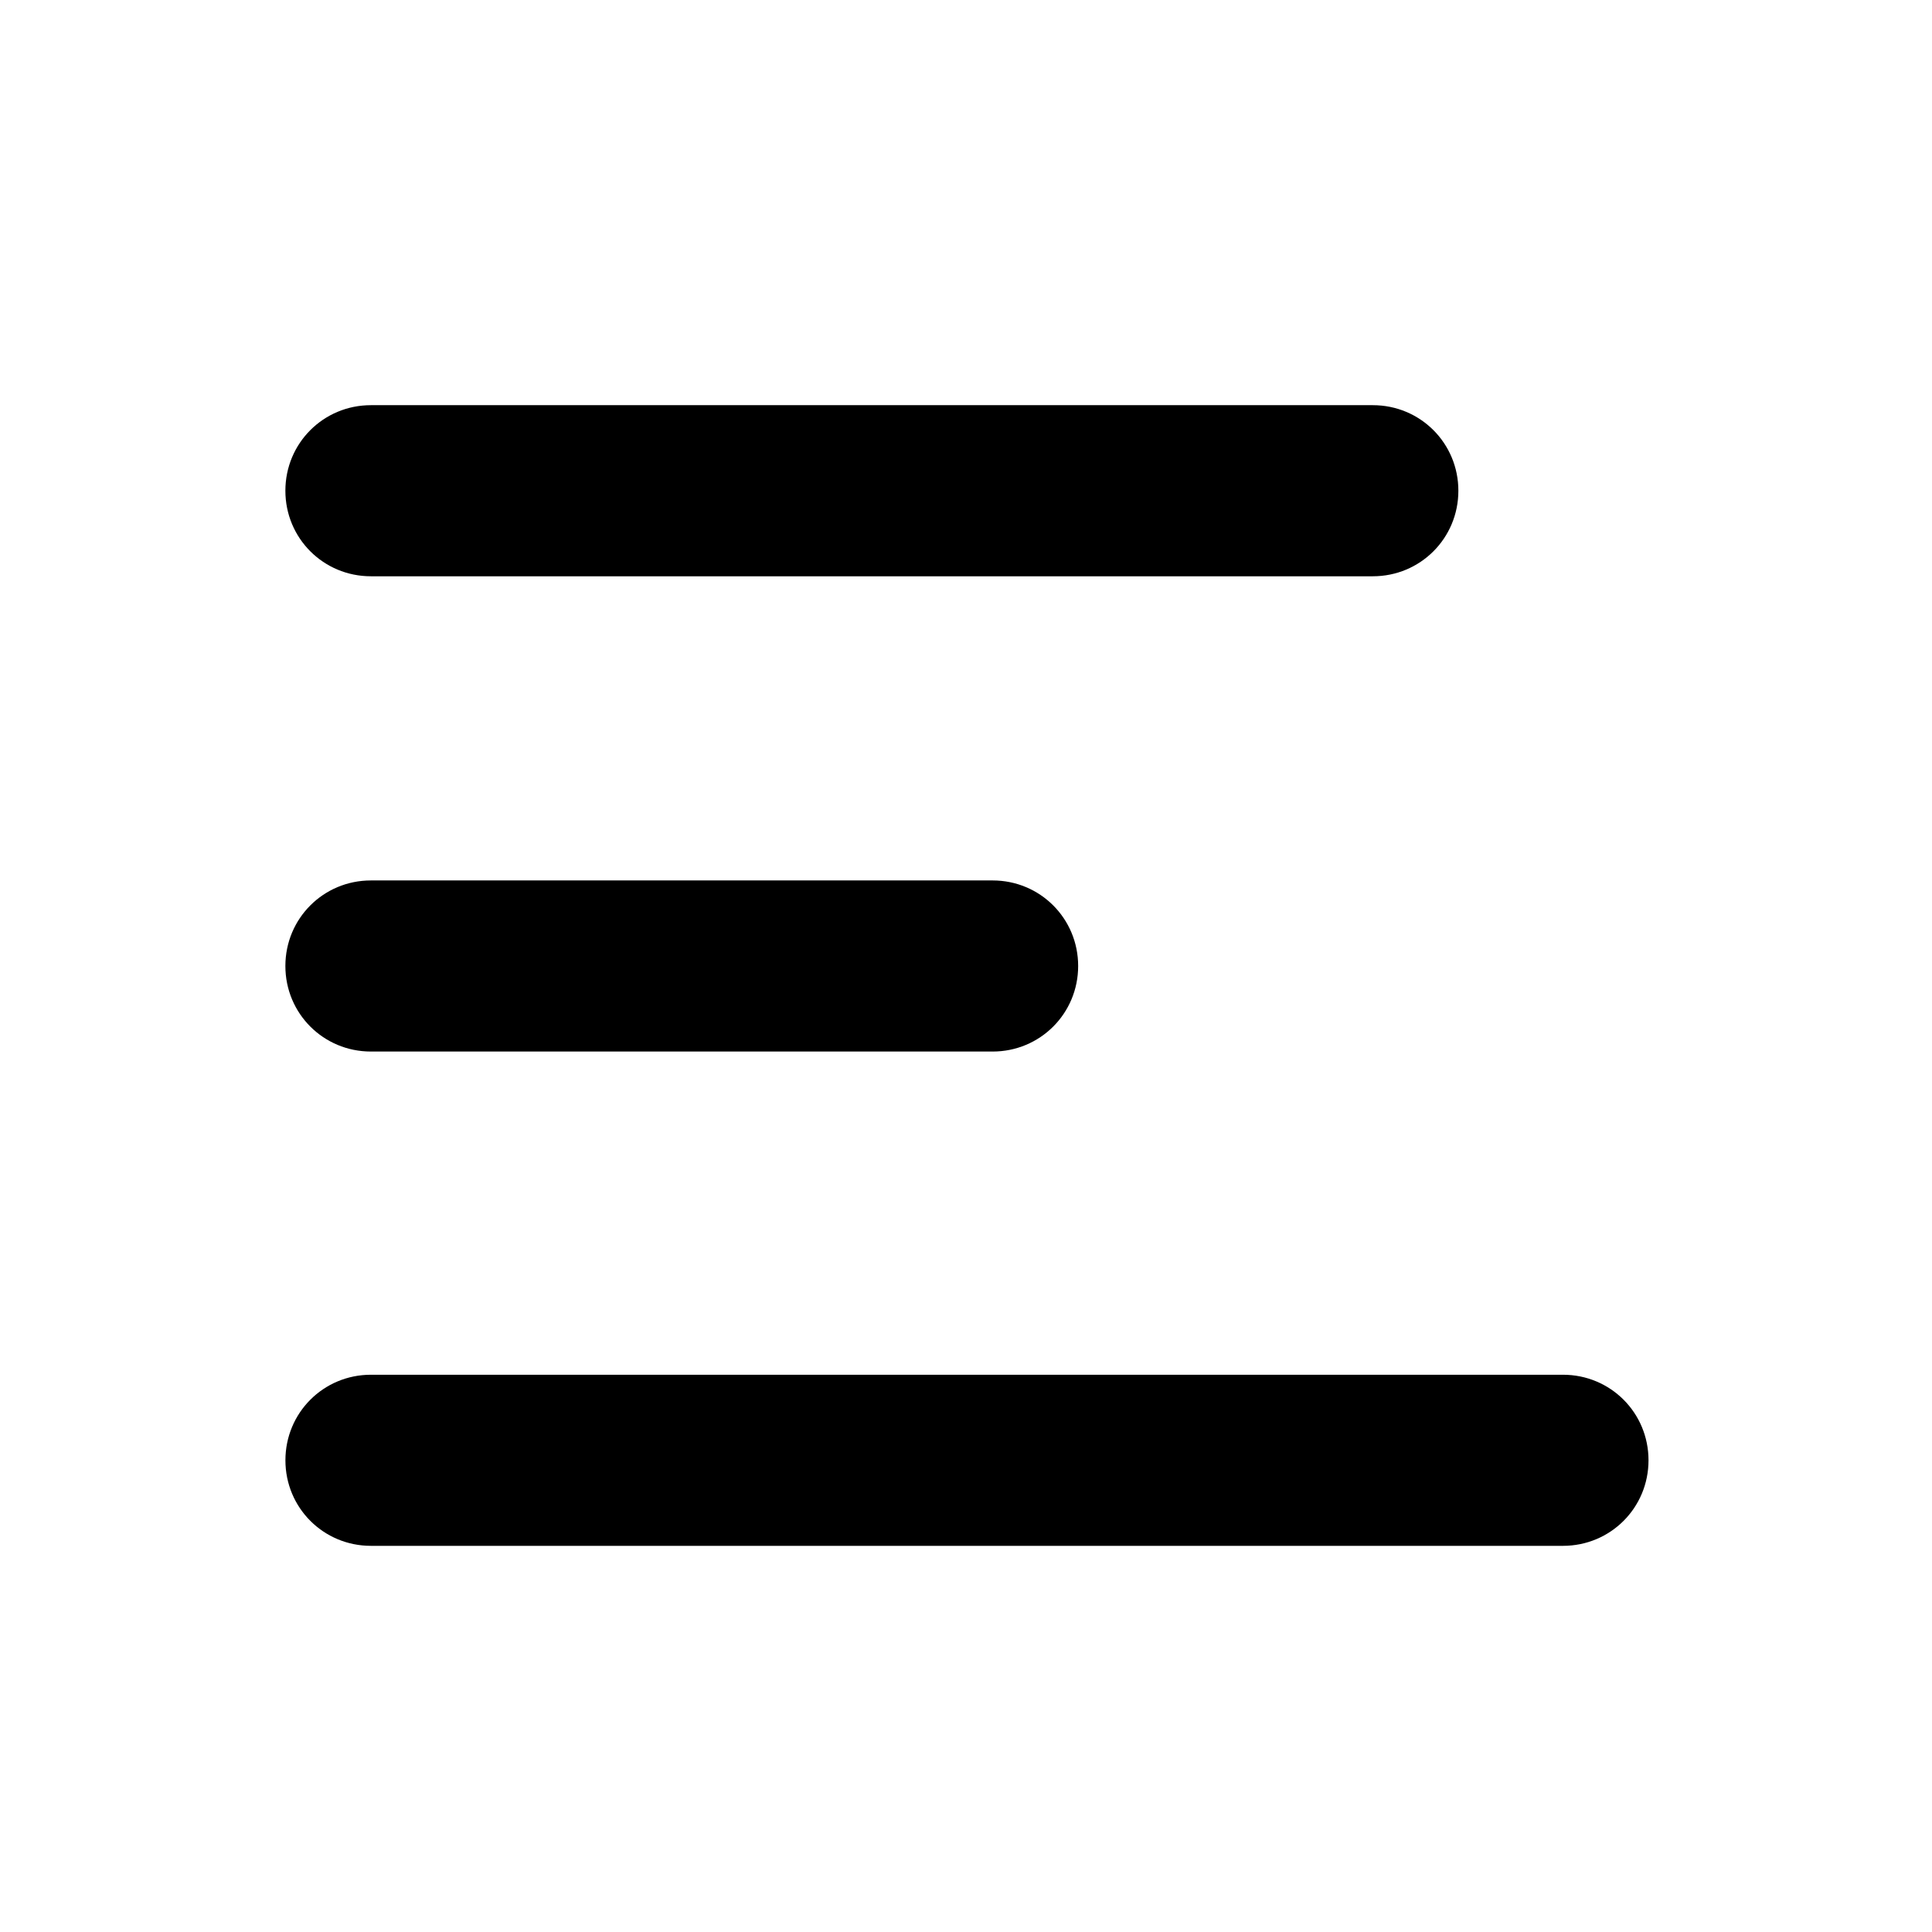
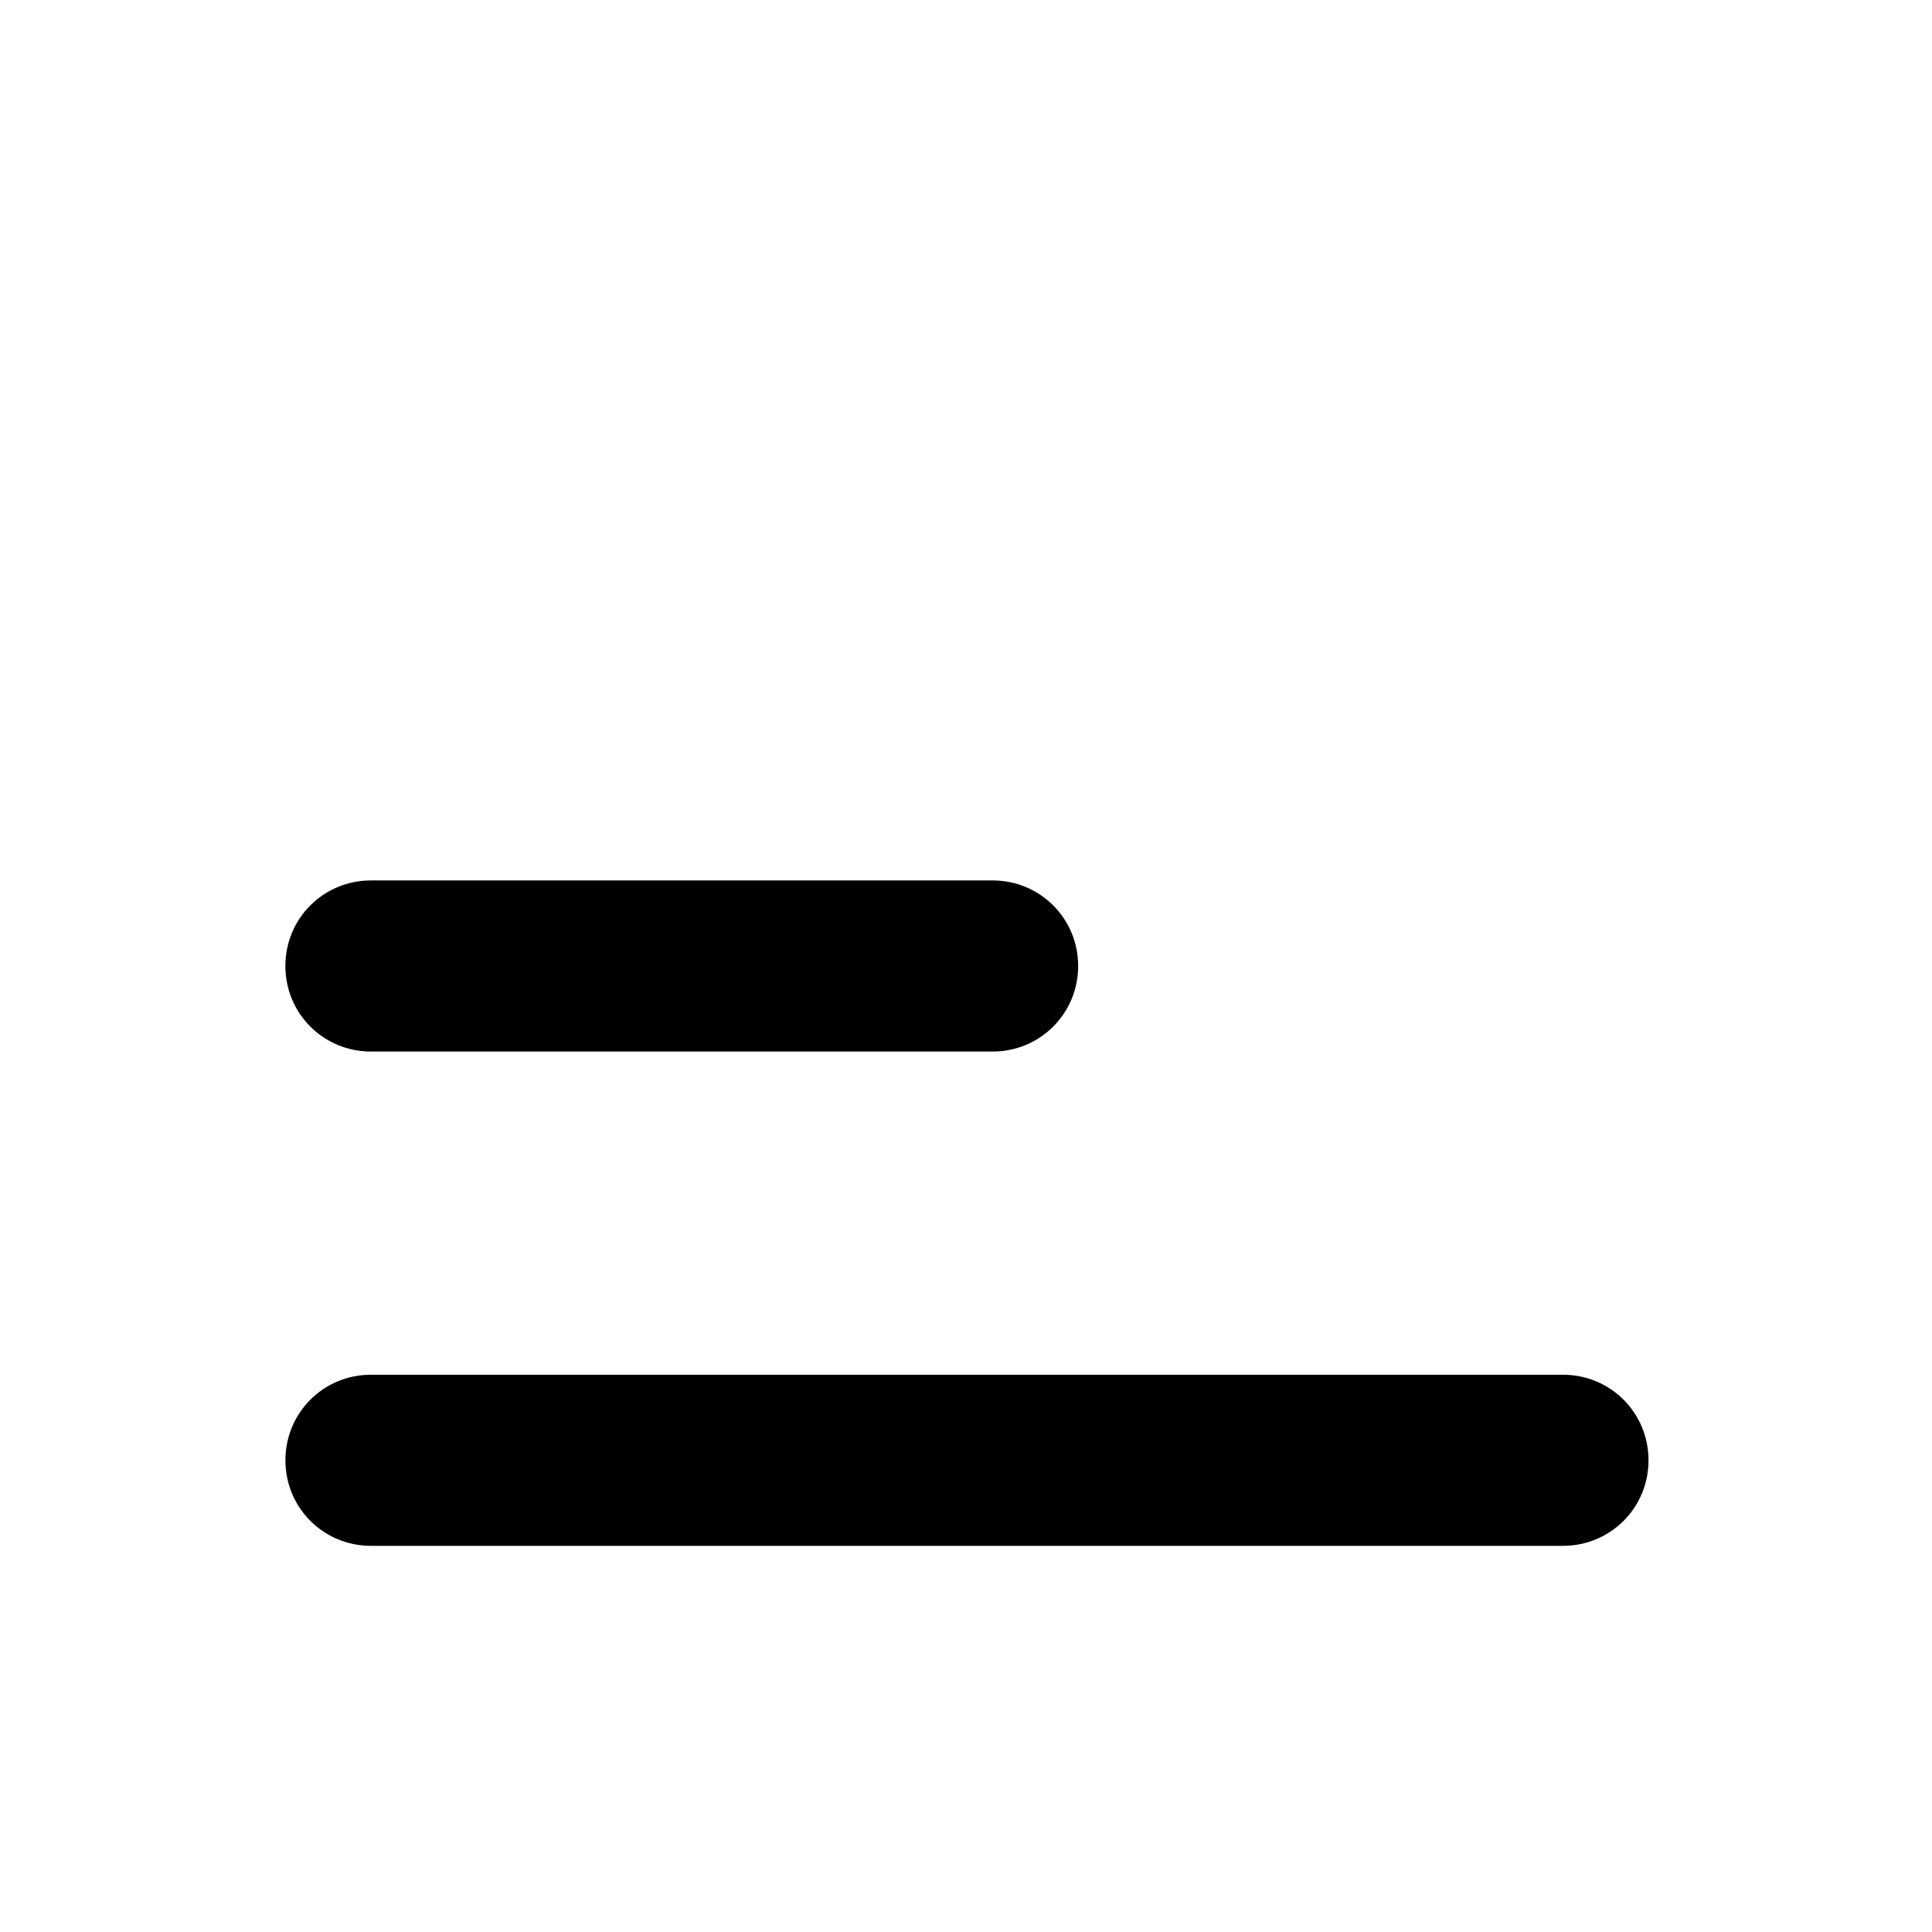
<svg xmlns="http://www.w3.org/2000/svg" fill="#000000" width="800px" height="800px" version="1.1" viewBox="144 144 512 512">
  <g>
-     <path d="m242.3 296.72h265.51c12.594 0 22.672-10.078 22.672-22.672s-10.078-22.672-22.672-22.672h-265.51c-12.594 0-22.672 10.078-22.672 22.672s10.078 22.672 22.672 22.672z" />
    <path d="m242.3 422.67h164.75c12.594 0 22.672-10.078 22.672-22.672s-10.078-22.672-22.672-22.672h-164.75c-12.594 0-22.672 10.078-22.672 22.672s10.078 22.672 22.672 22.672z" />
-     <path d="m558.2 508.32h-315.89c-12.594 0-22.672 10.078-22.672 22.672s10.078 22.672 22.672 22.672h315.89c12.594 0 22.672-10.078 22.672-22.672 0.004-12.594-10.074-22.672-22.668-22.672z" />
+     <path d="m558.2 508.32h-315.89c-12.594 0-22.672 10.078-22.672 22.672s10.078 22.672 22.672 22.672h315.89c12.594 0 22.672-10.078 22.672-22.672 0.004-12.594-10.074-22.672-22.668-22.672" />
  </g>
</svg>